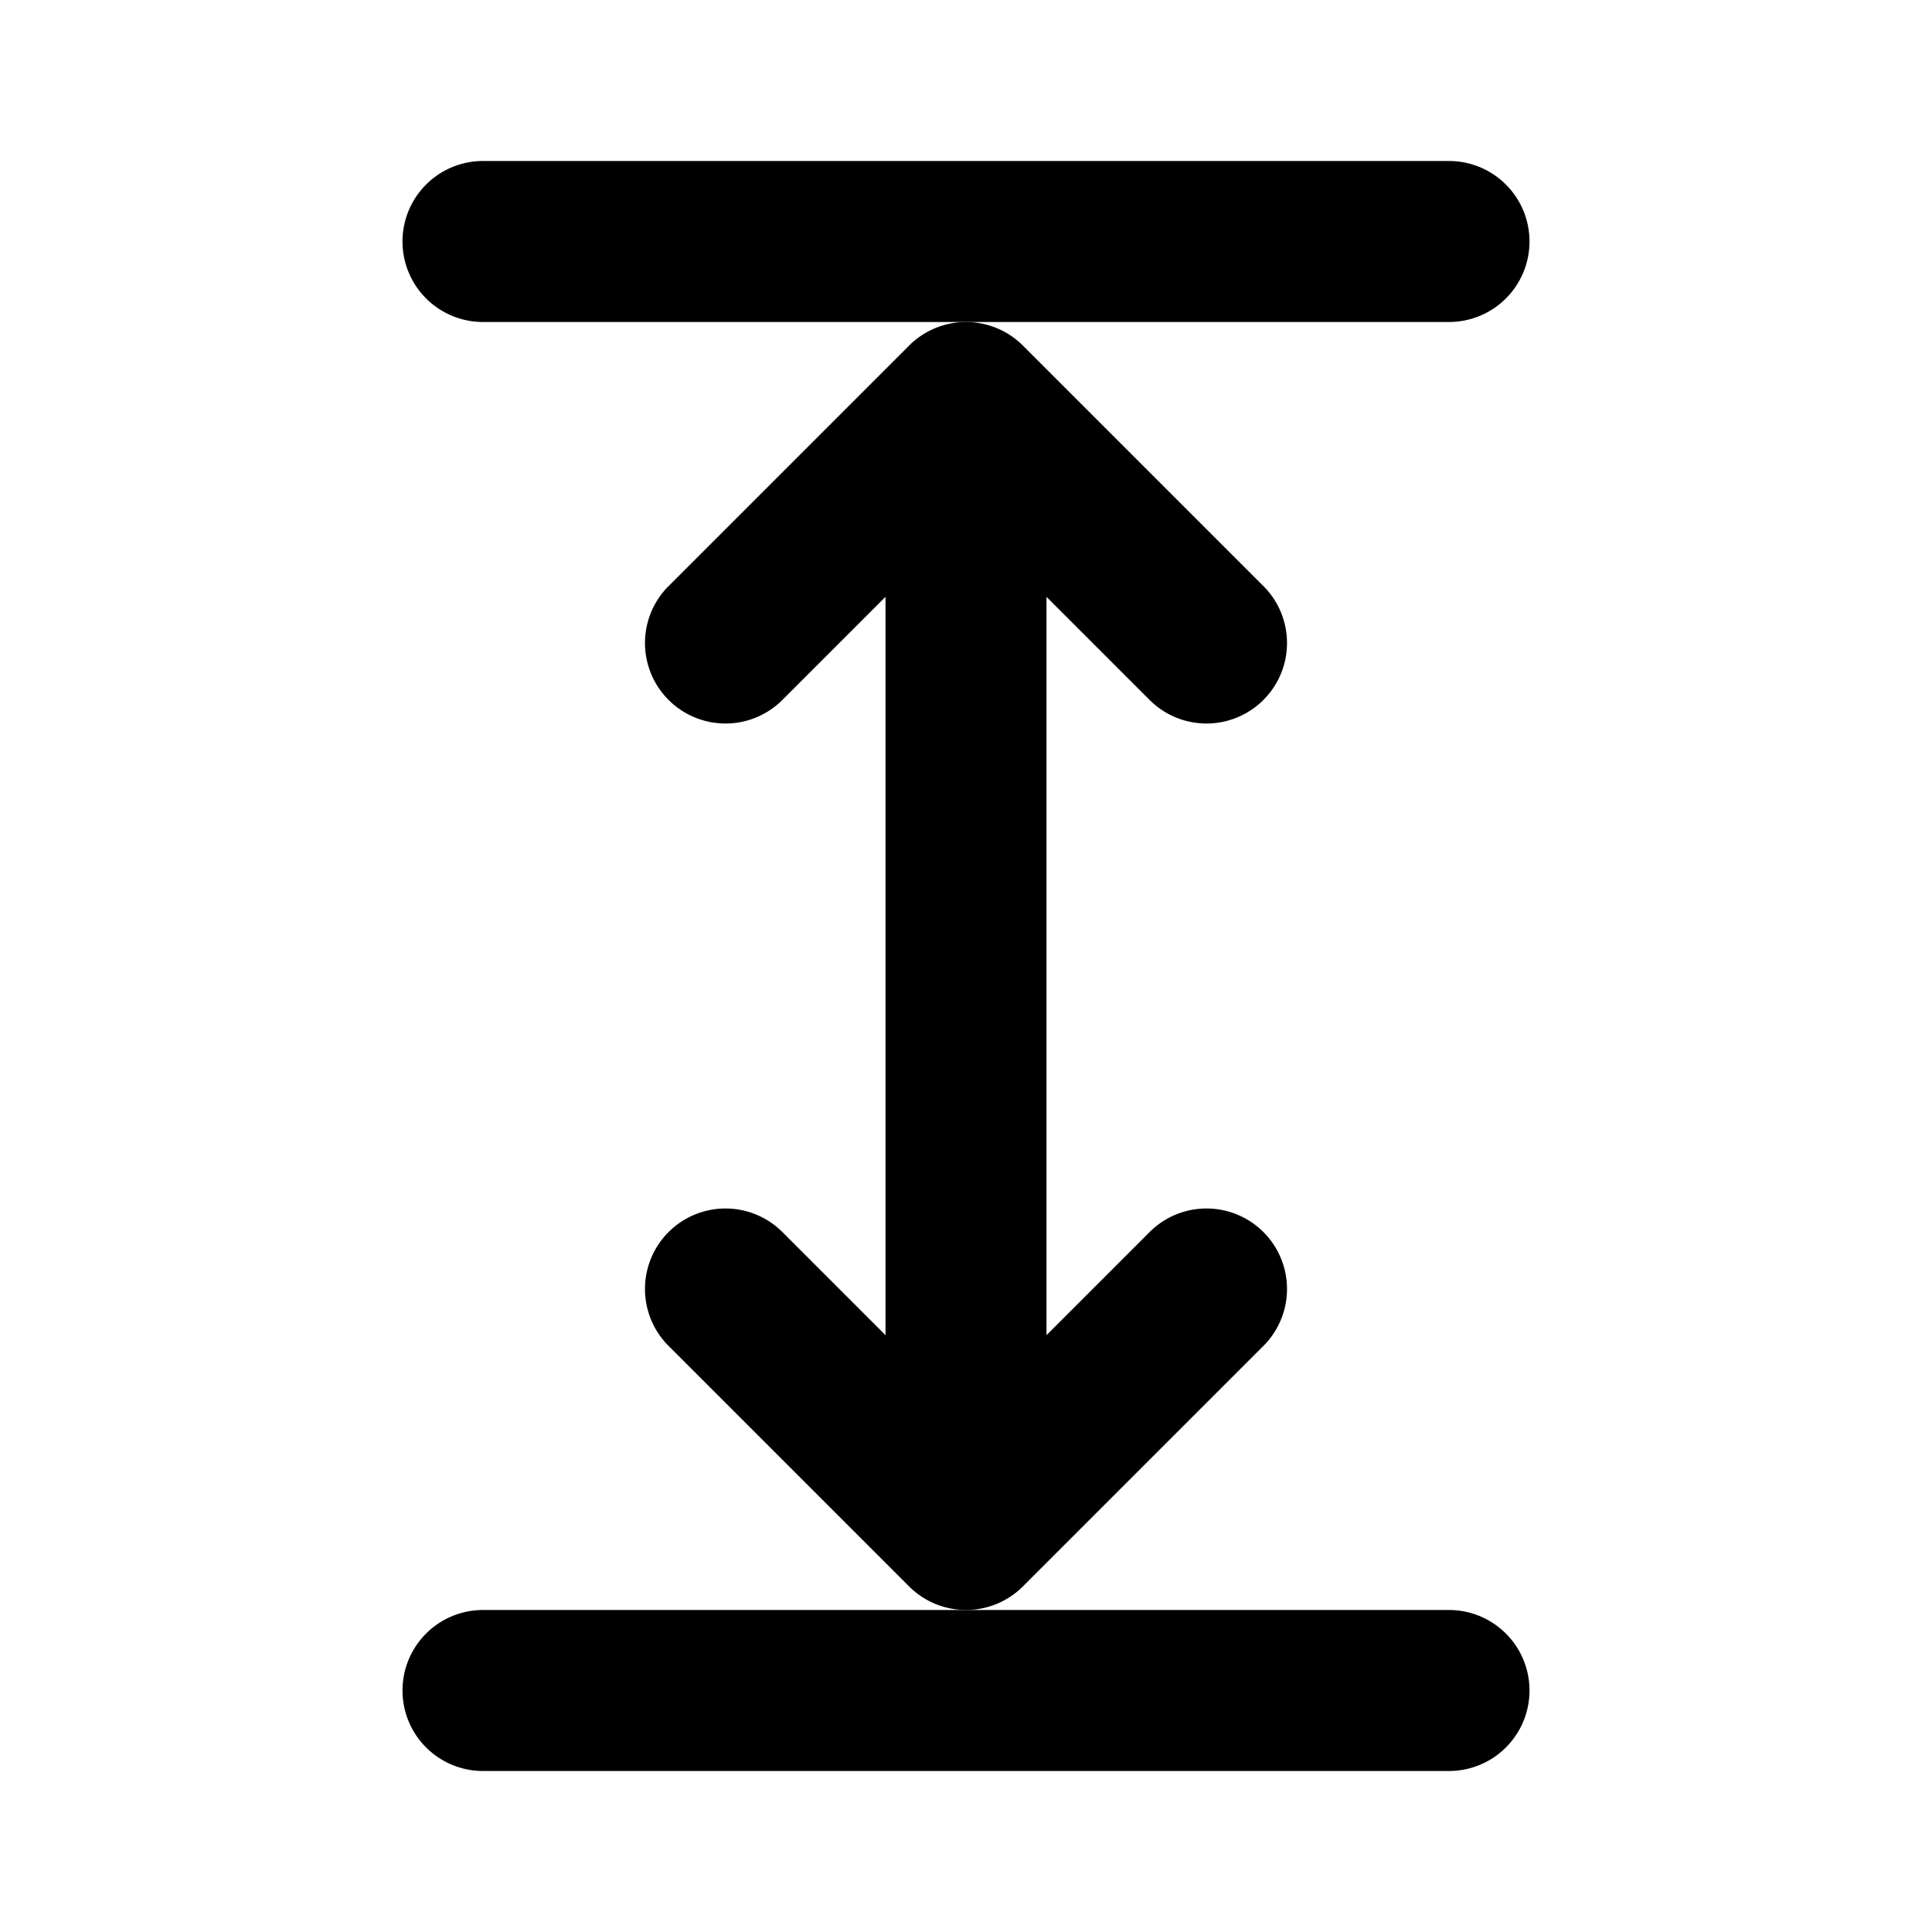
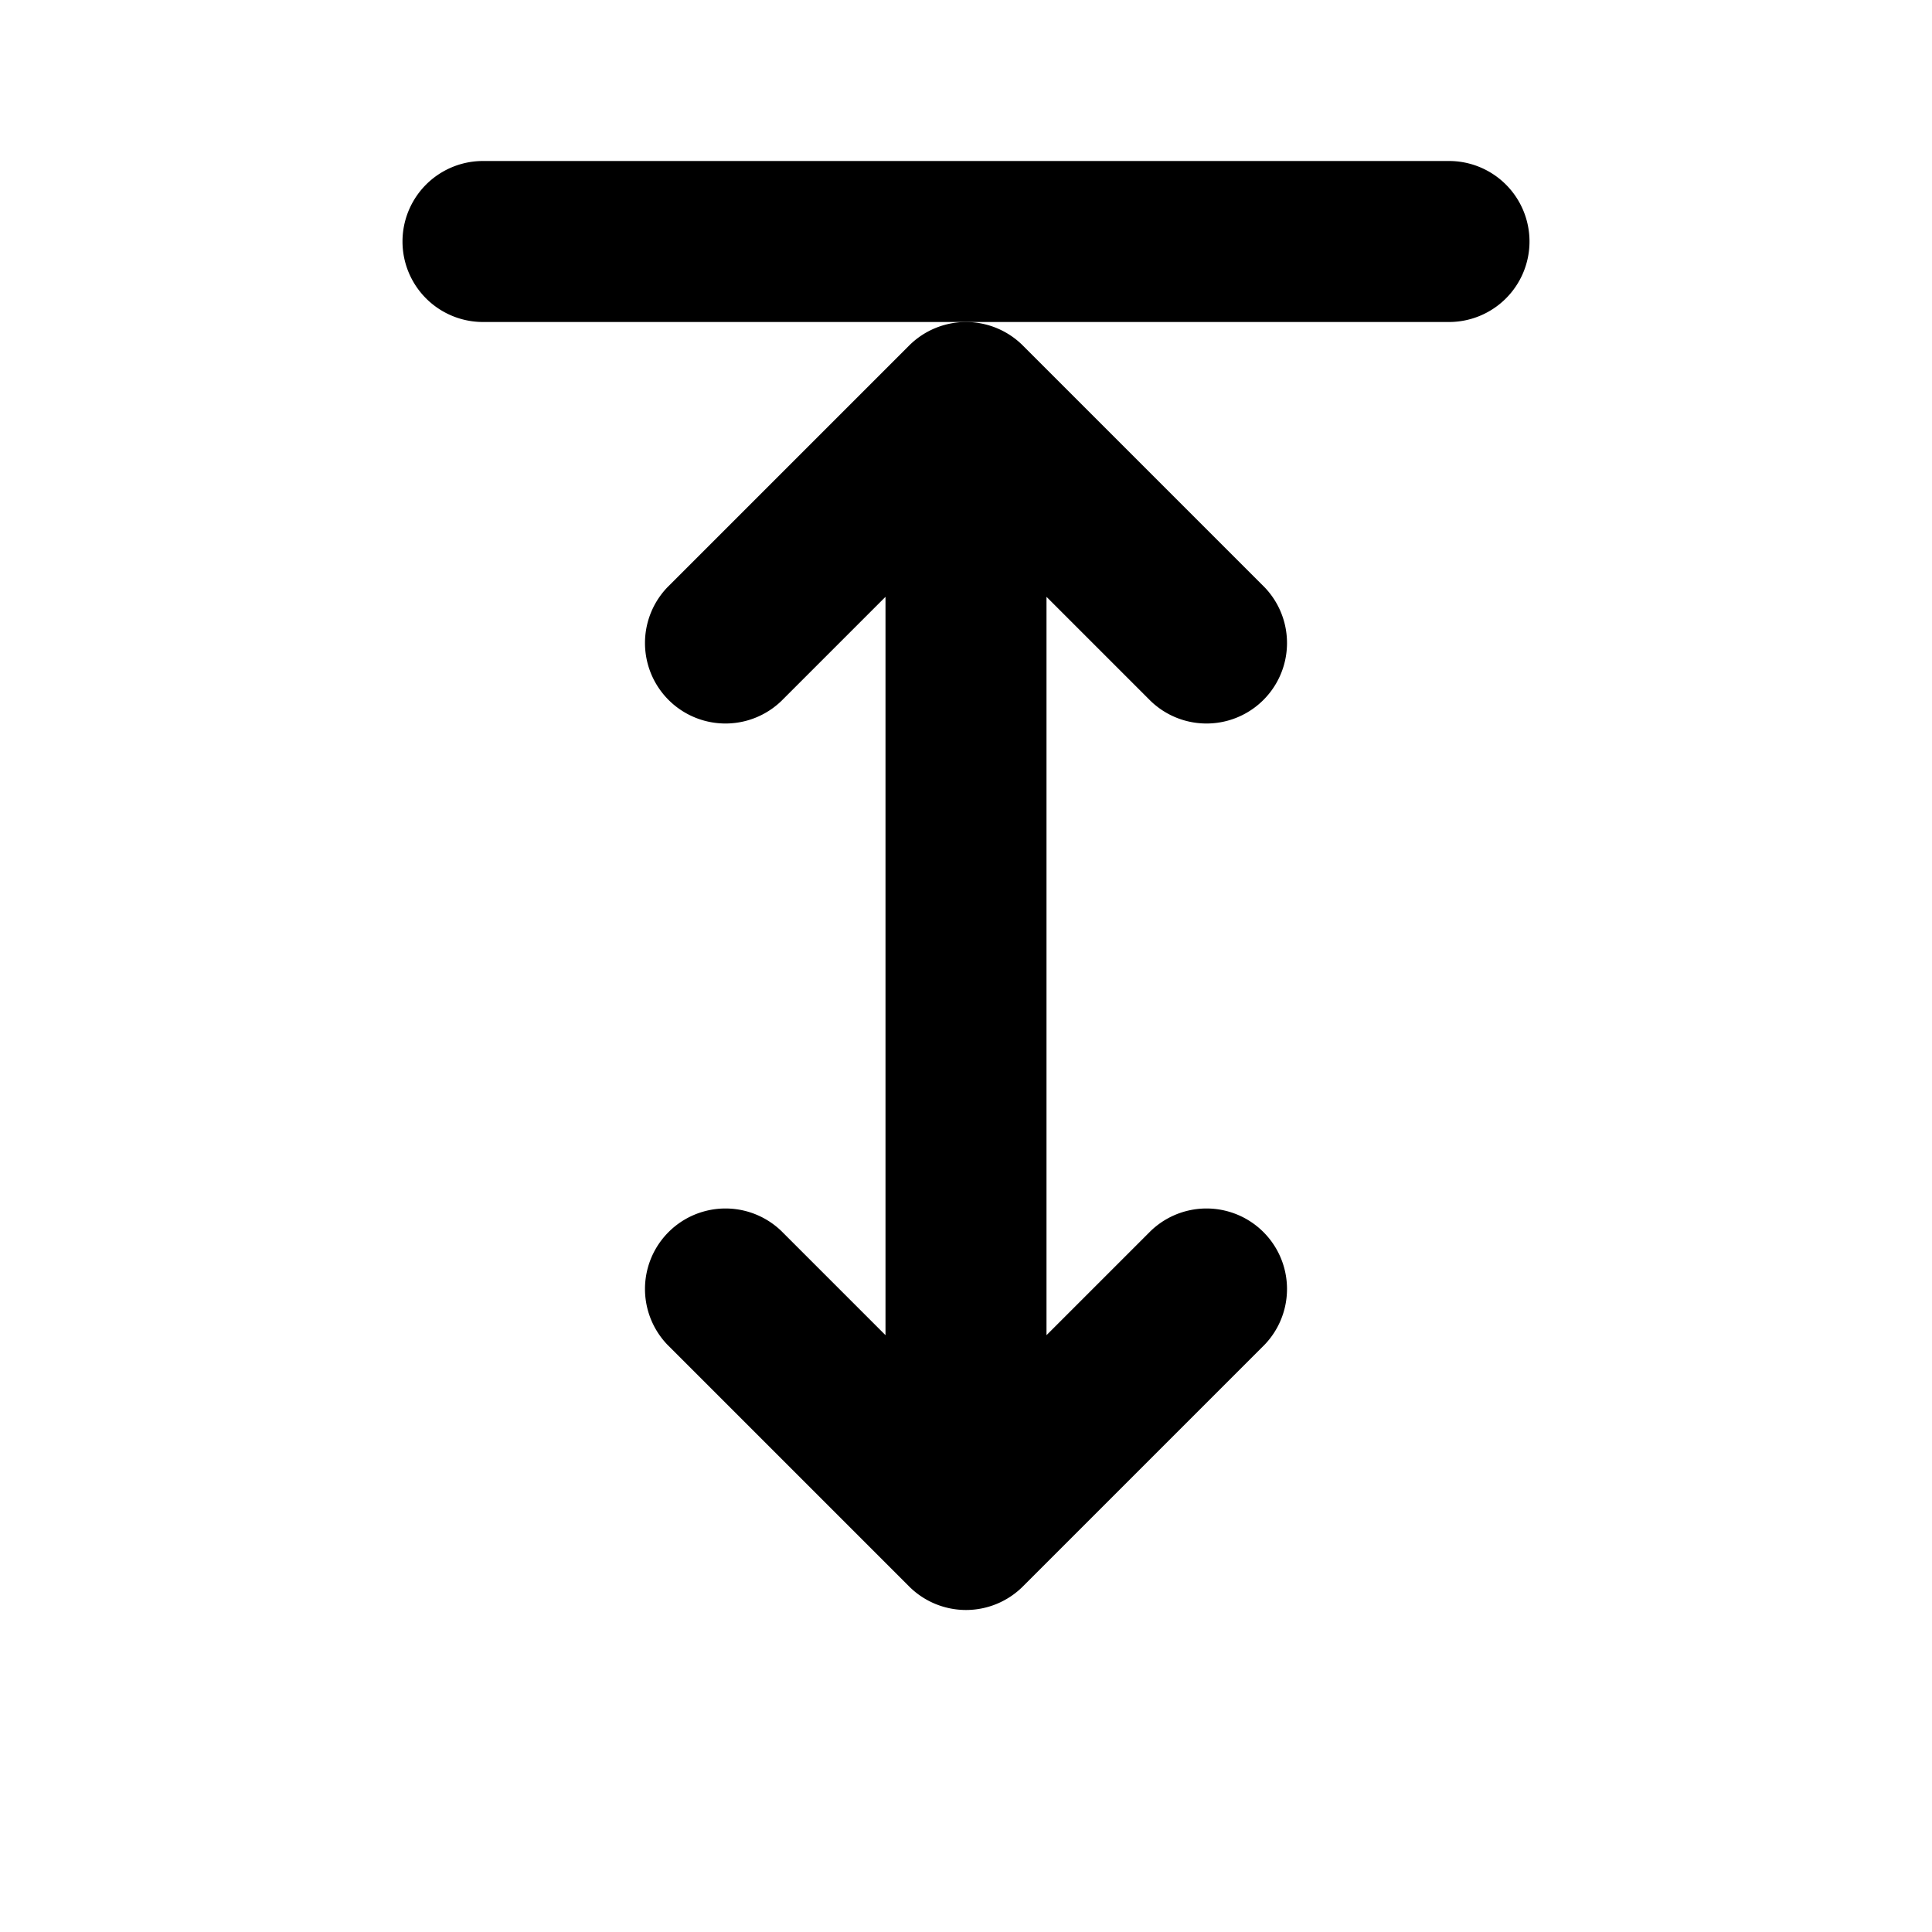
<svg xmlns="http://www.w3.org/2000/svg" id="Layer_17" height="512" viewBox="0 0 24 24" width="512" data-name="Layer 17">
  <path d="m19 3a1 1 0 0 0 -1-1h-12a1 1 0 0 0 0 2h12a1 1 0 0 0 1-1z" />
-   <path d="m18 20h-12a1 1 0 0 0 0 2h12a1 1 0 0 0 0-2z" />
  <path d="m15.707 16.707a1 1 0 0 0 -1.414-1.414l-1.293 1.293v-9.172l1.293 1.293a1 1 0 0 0 1.414-1.414l-3-3a1 1 0 0 0 -1.414 0l-3 3a1 1 0 0 0 1.414 1.414l1.293-1.293v9.172l-1.293-1.293a1 1 0 0 0 -1.414 1.414l3 3a1 1 0 0 0 1.414 0z" />
</svg>